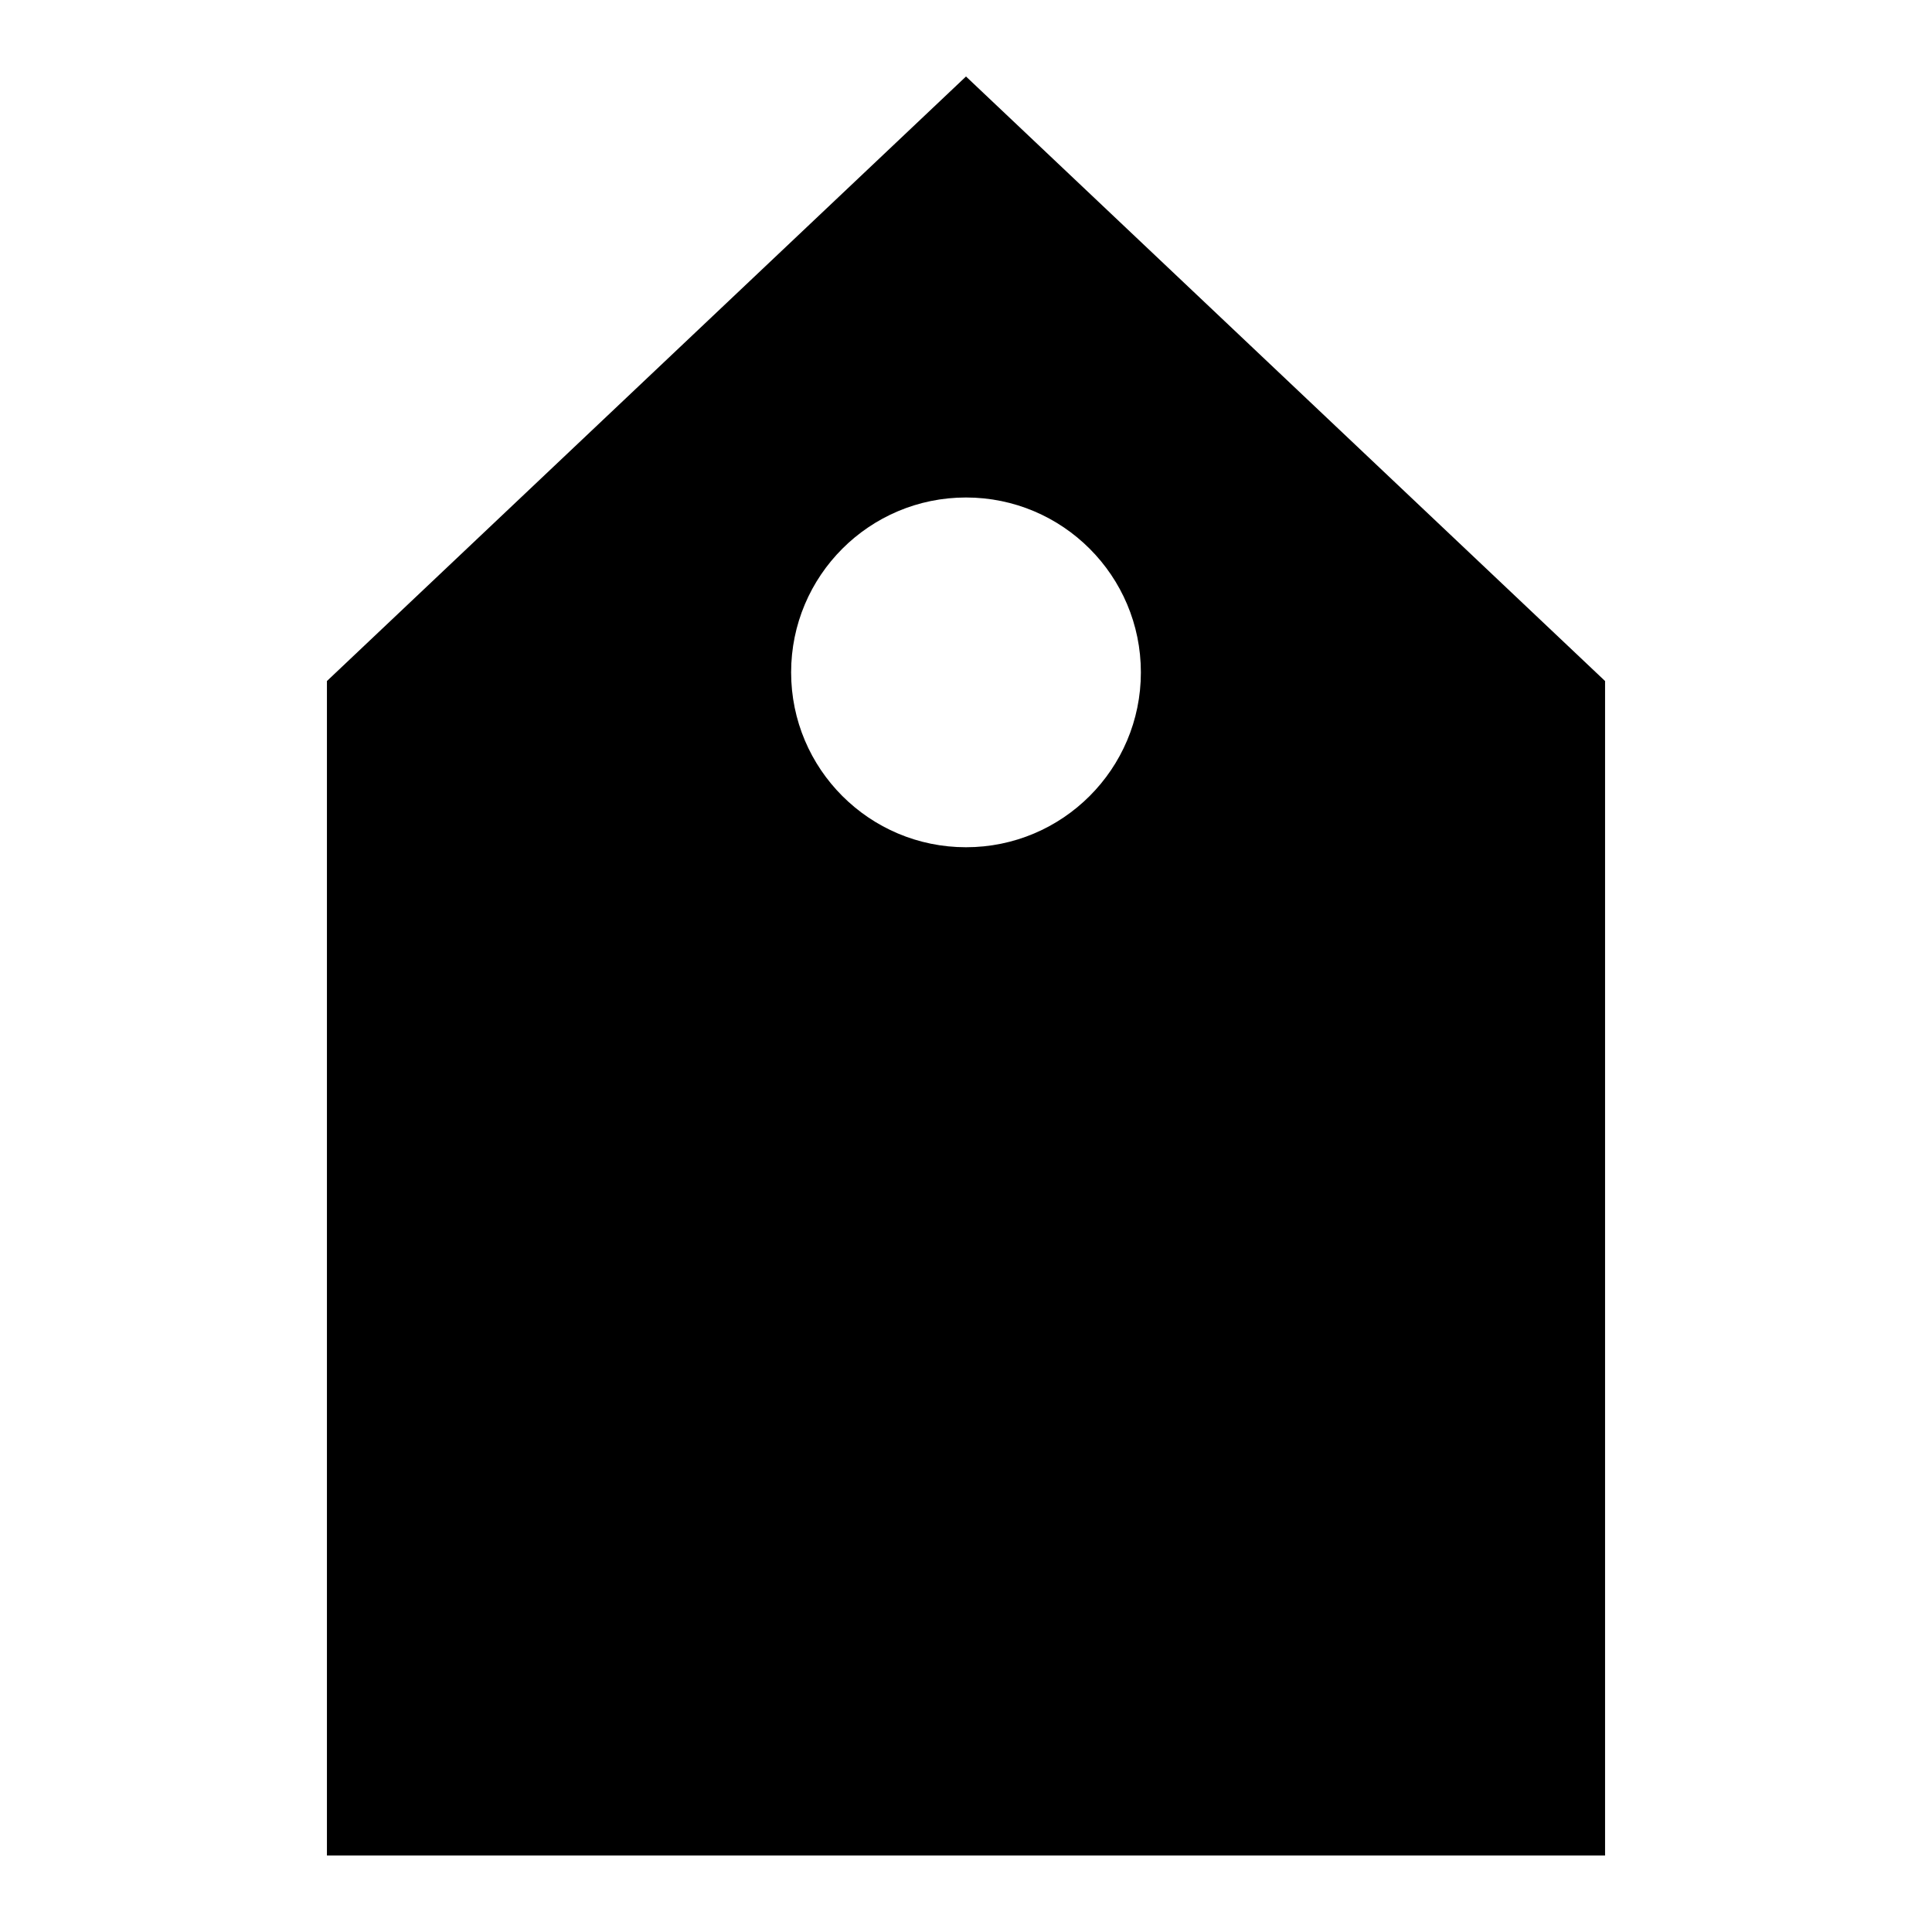
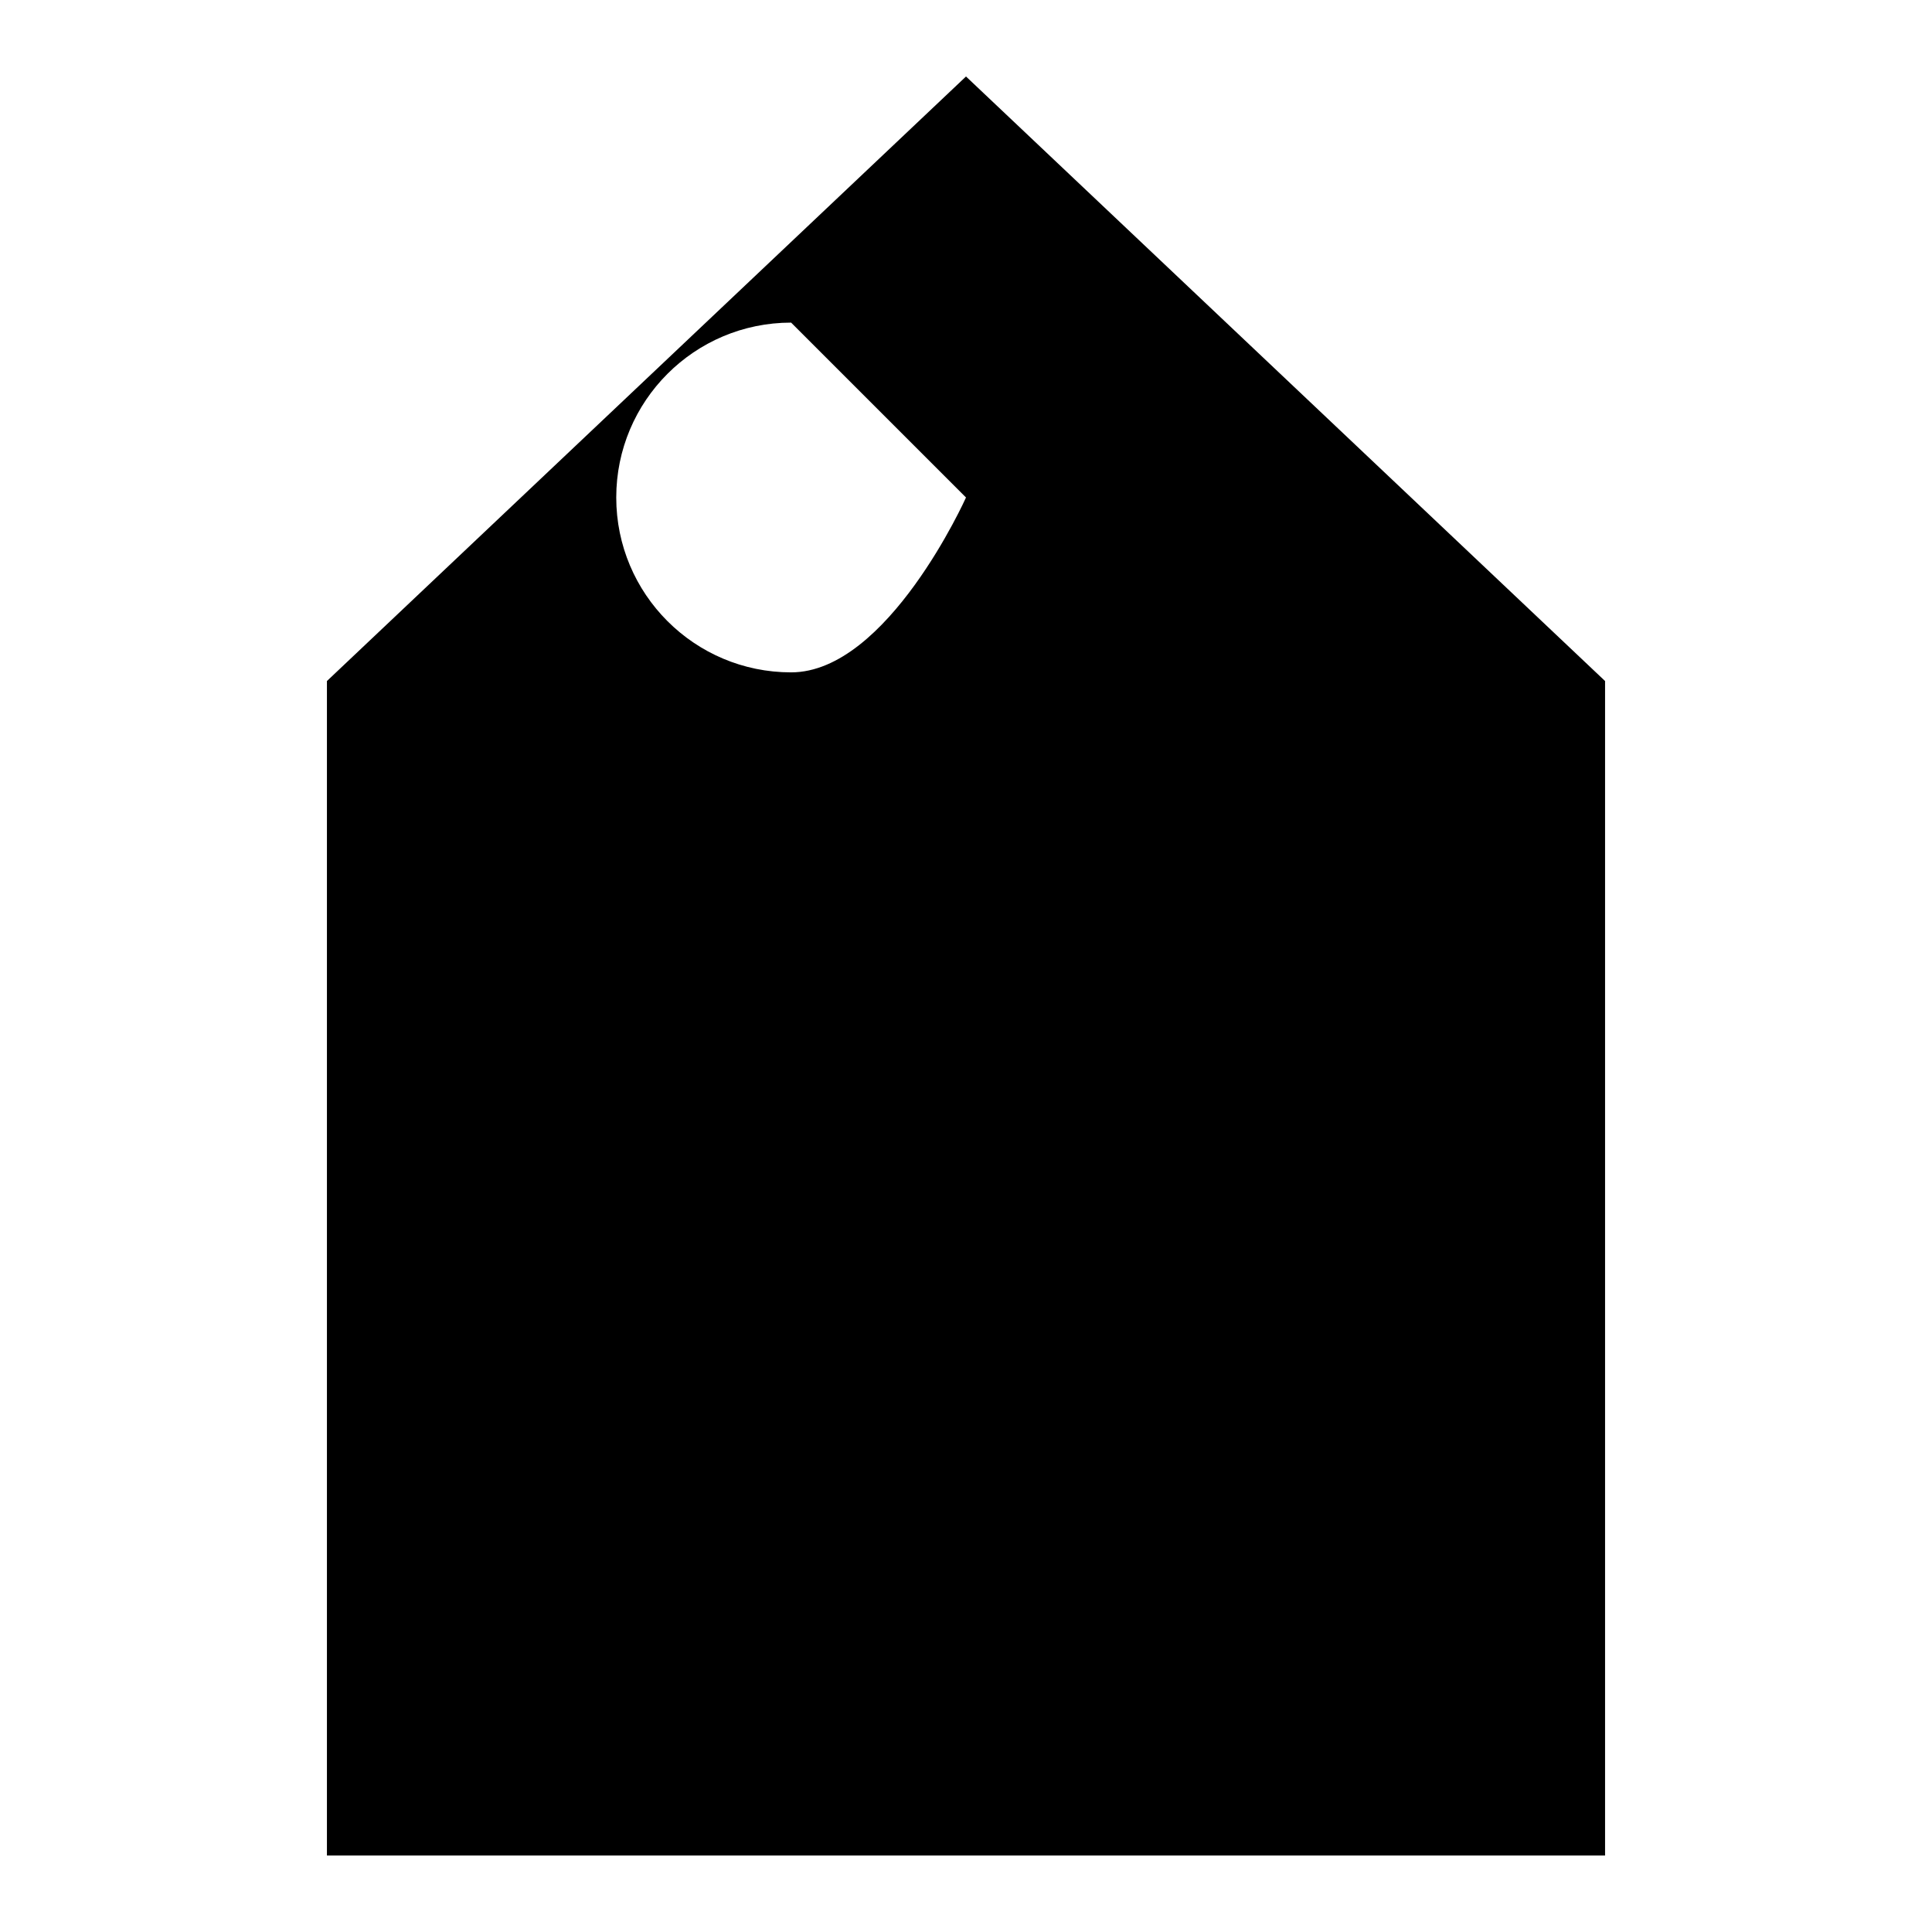
<svg xmlns="http://www.w3.org/2000/svg" fill="#000000" width="800px" height="800px" version="1.1" viewBox="144 144 512 512">
-   <path d="m569.36 635.73v-311.25l-169.36-160.21-169.36 160.21v311.25h338.73zm-169.36-359.89c25.594 0 46.344 20.75 46.344 46.344s-20.75 46.344-46.344 46.344-46.344-20.75-46.344-46.344 20.75-46.344 46.344-46.344z" fill-rule="evenodd" />
+   <path d="m569.36 635.73v-311.25l-169.36-160.21-169.36 160.21v311.25h338.73zm-169.36-359.89s-20.75 46.344-46.344 46.344-46.344-20.75-46.344-46.344 20.75-46.344 46.344-46.344z" fill-rule="evenodd" />
</svg>